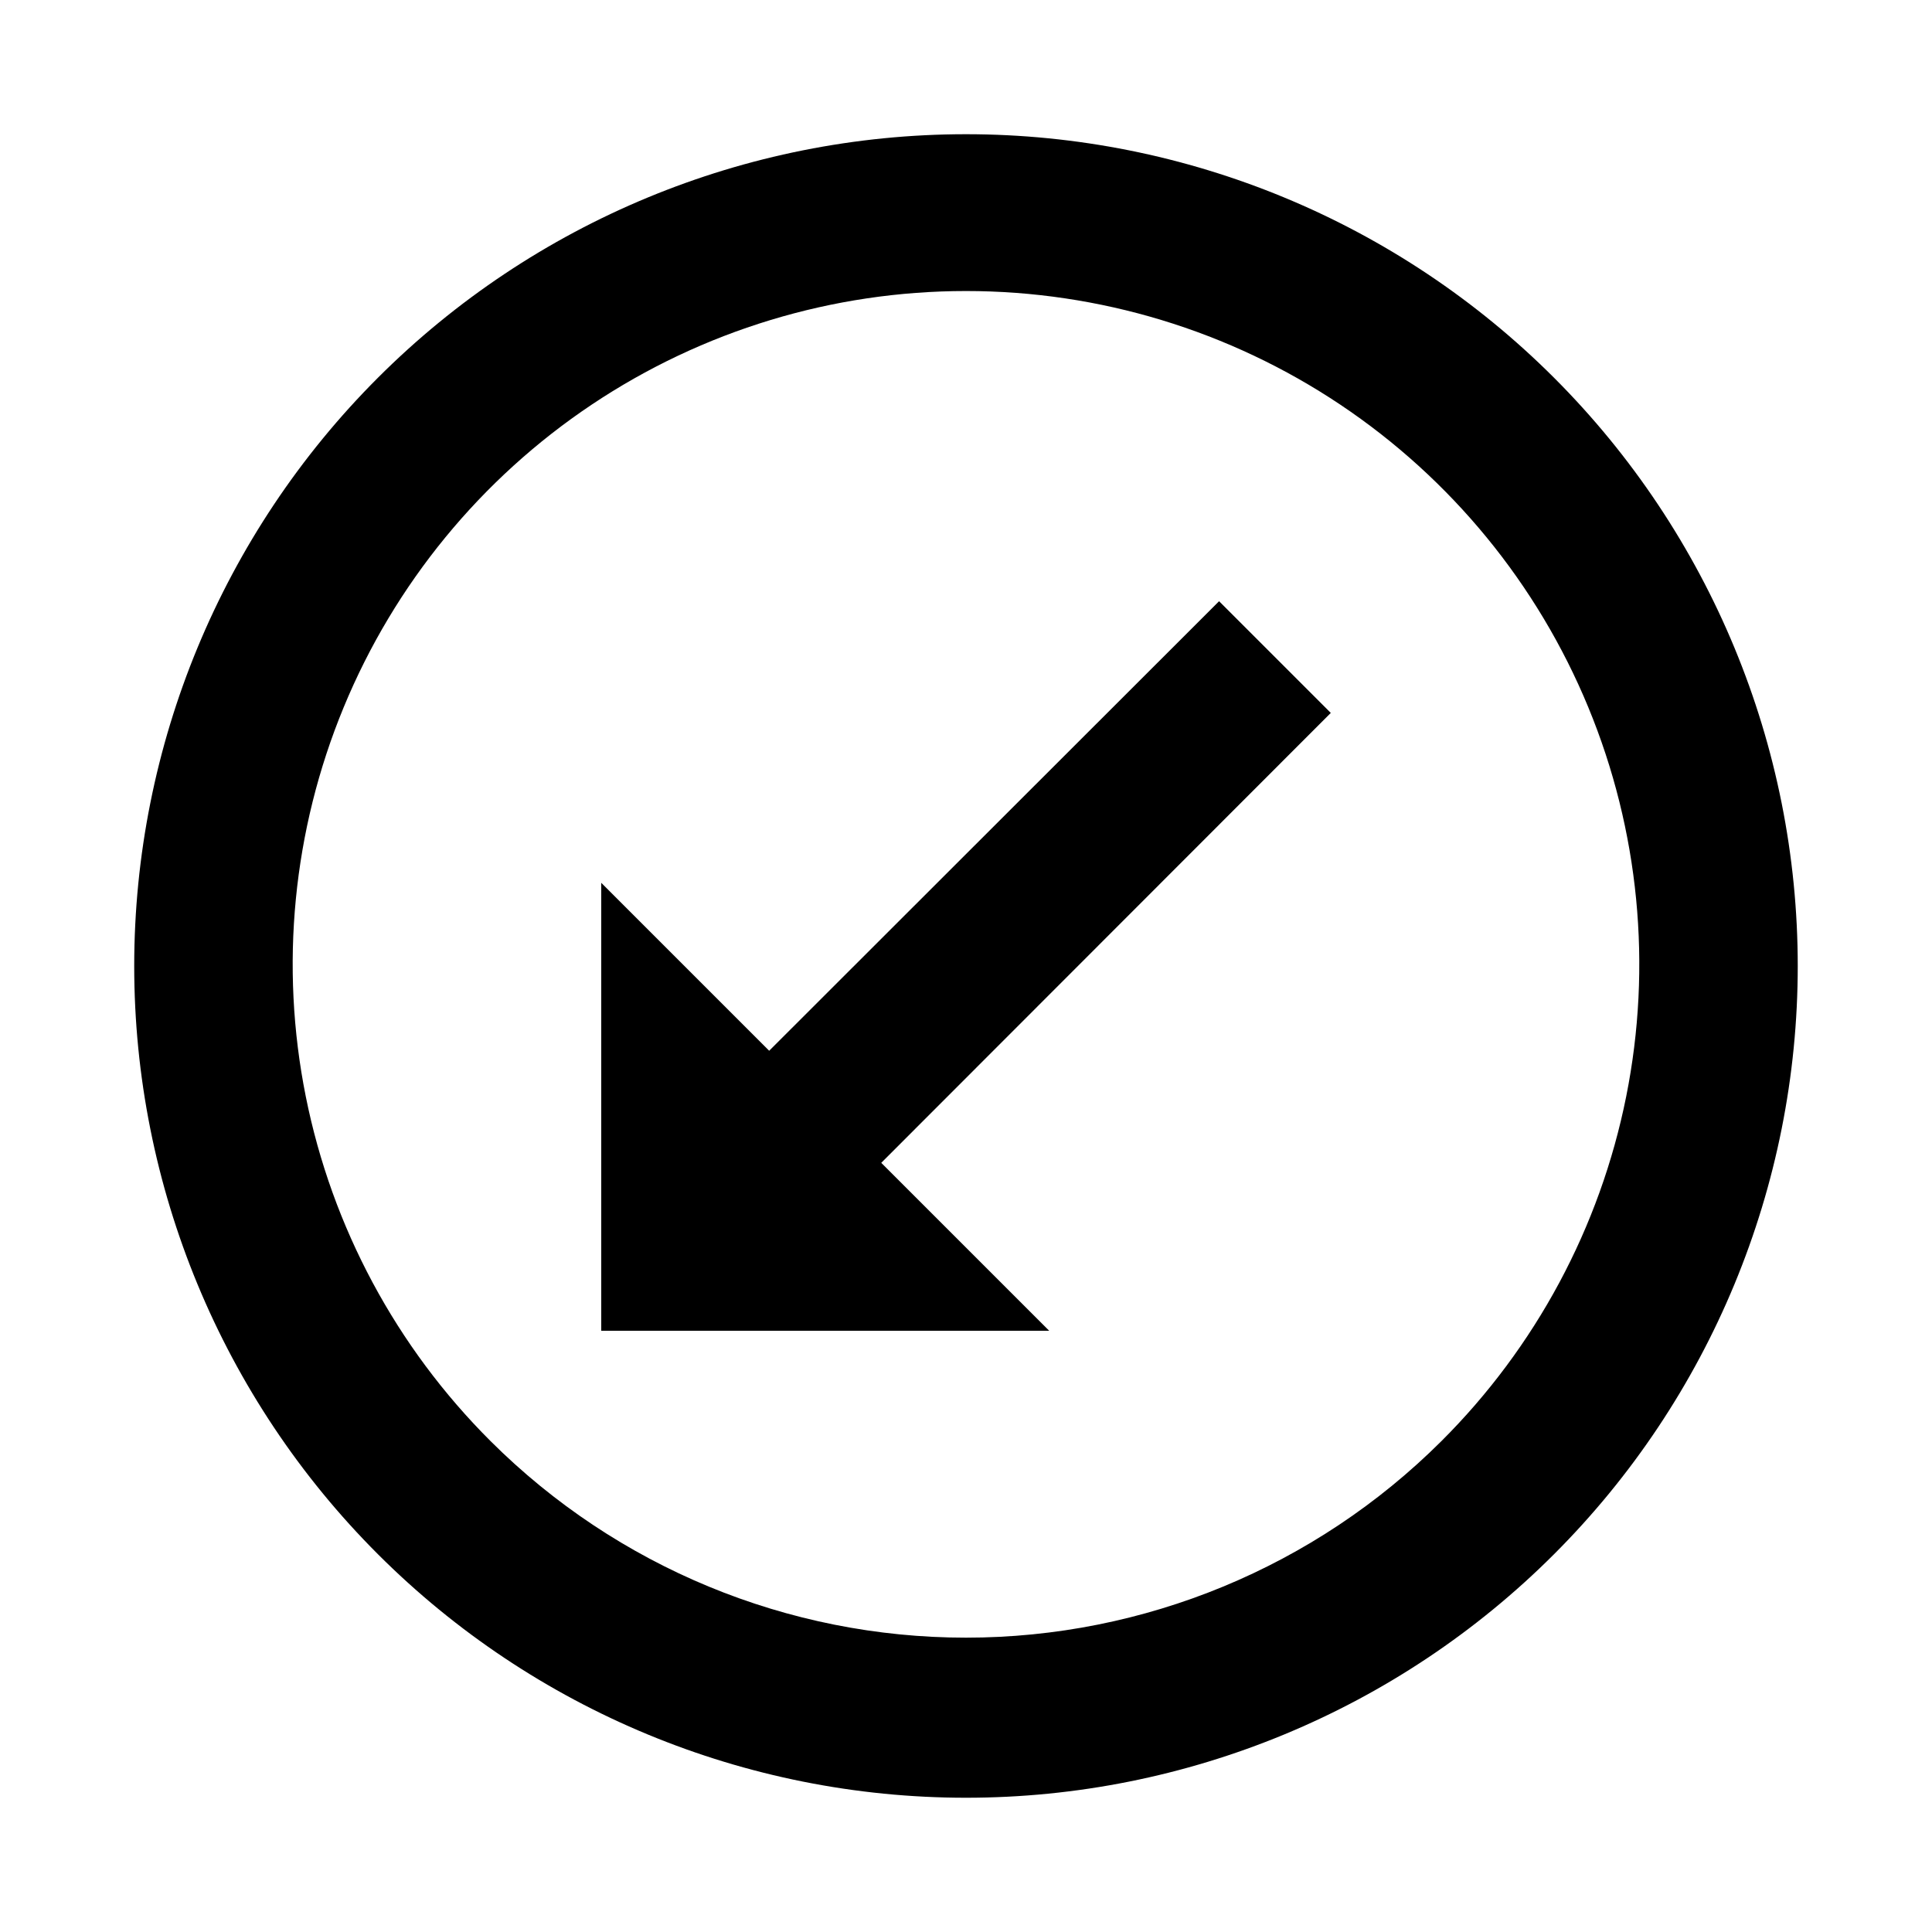
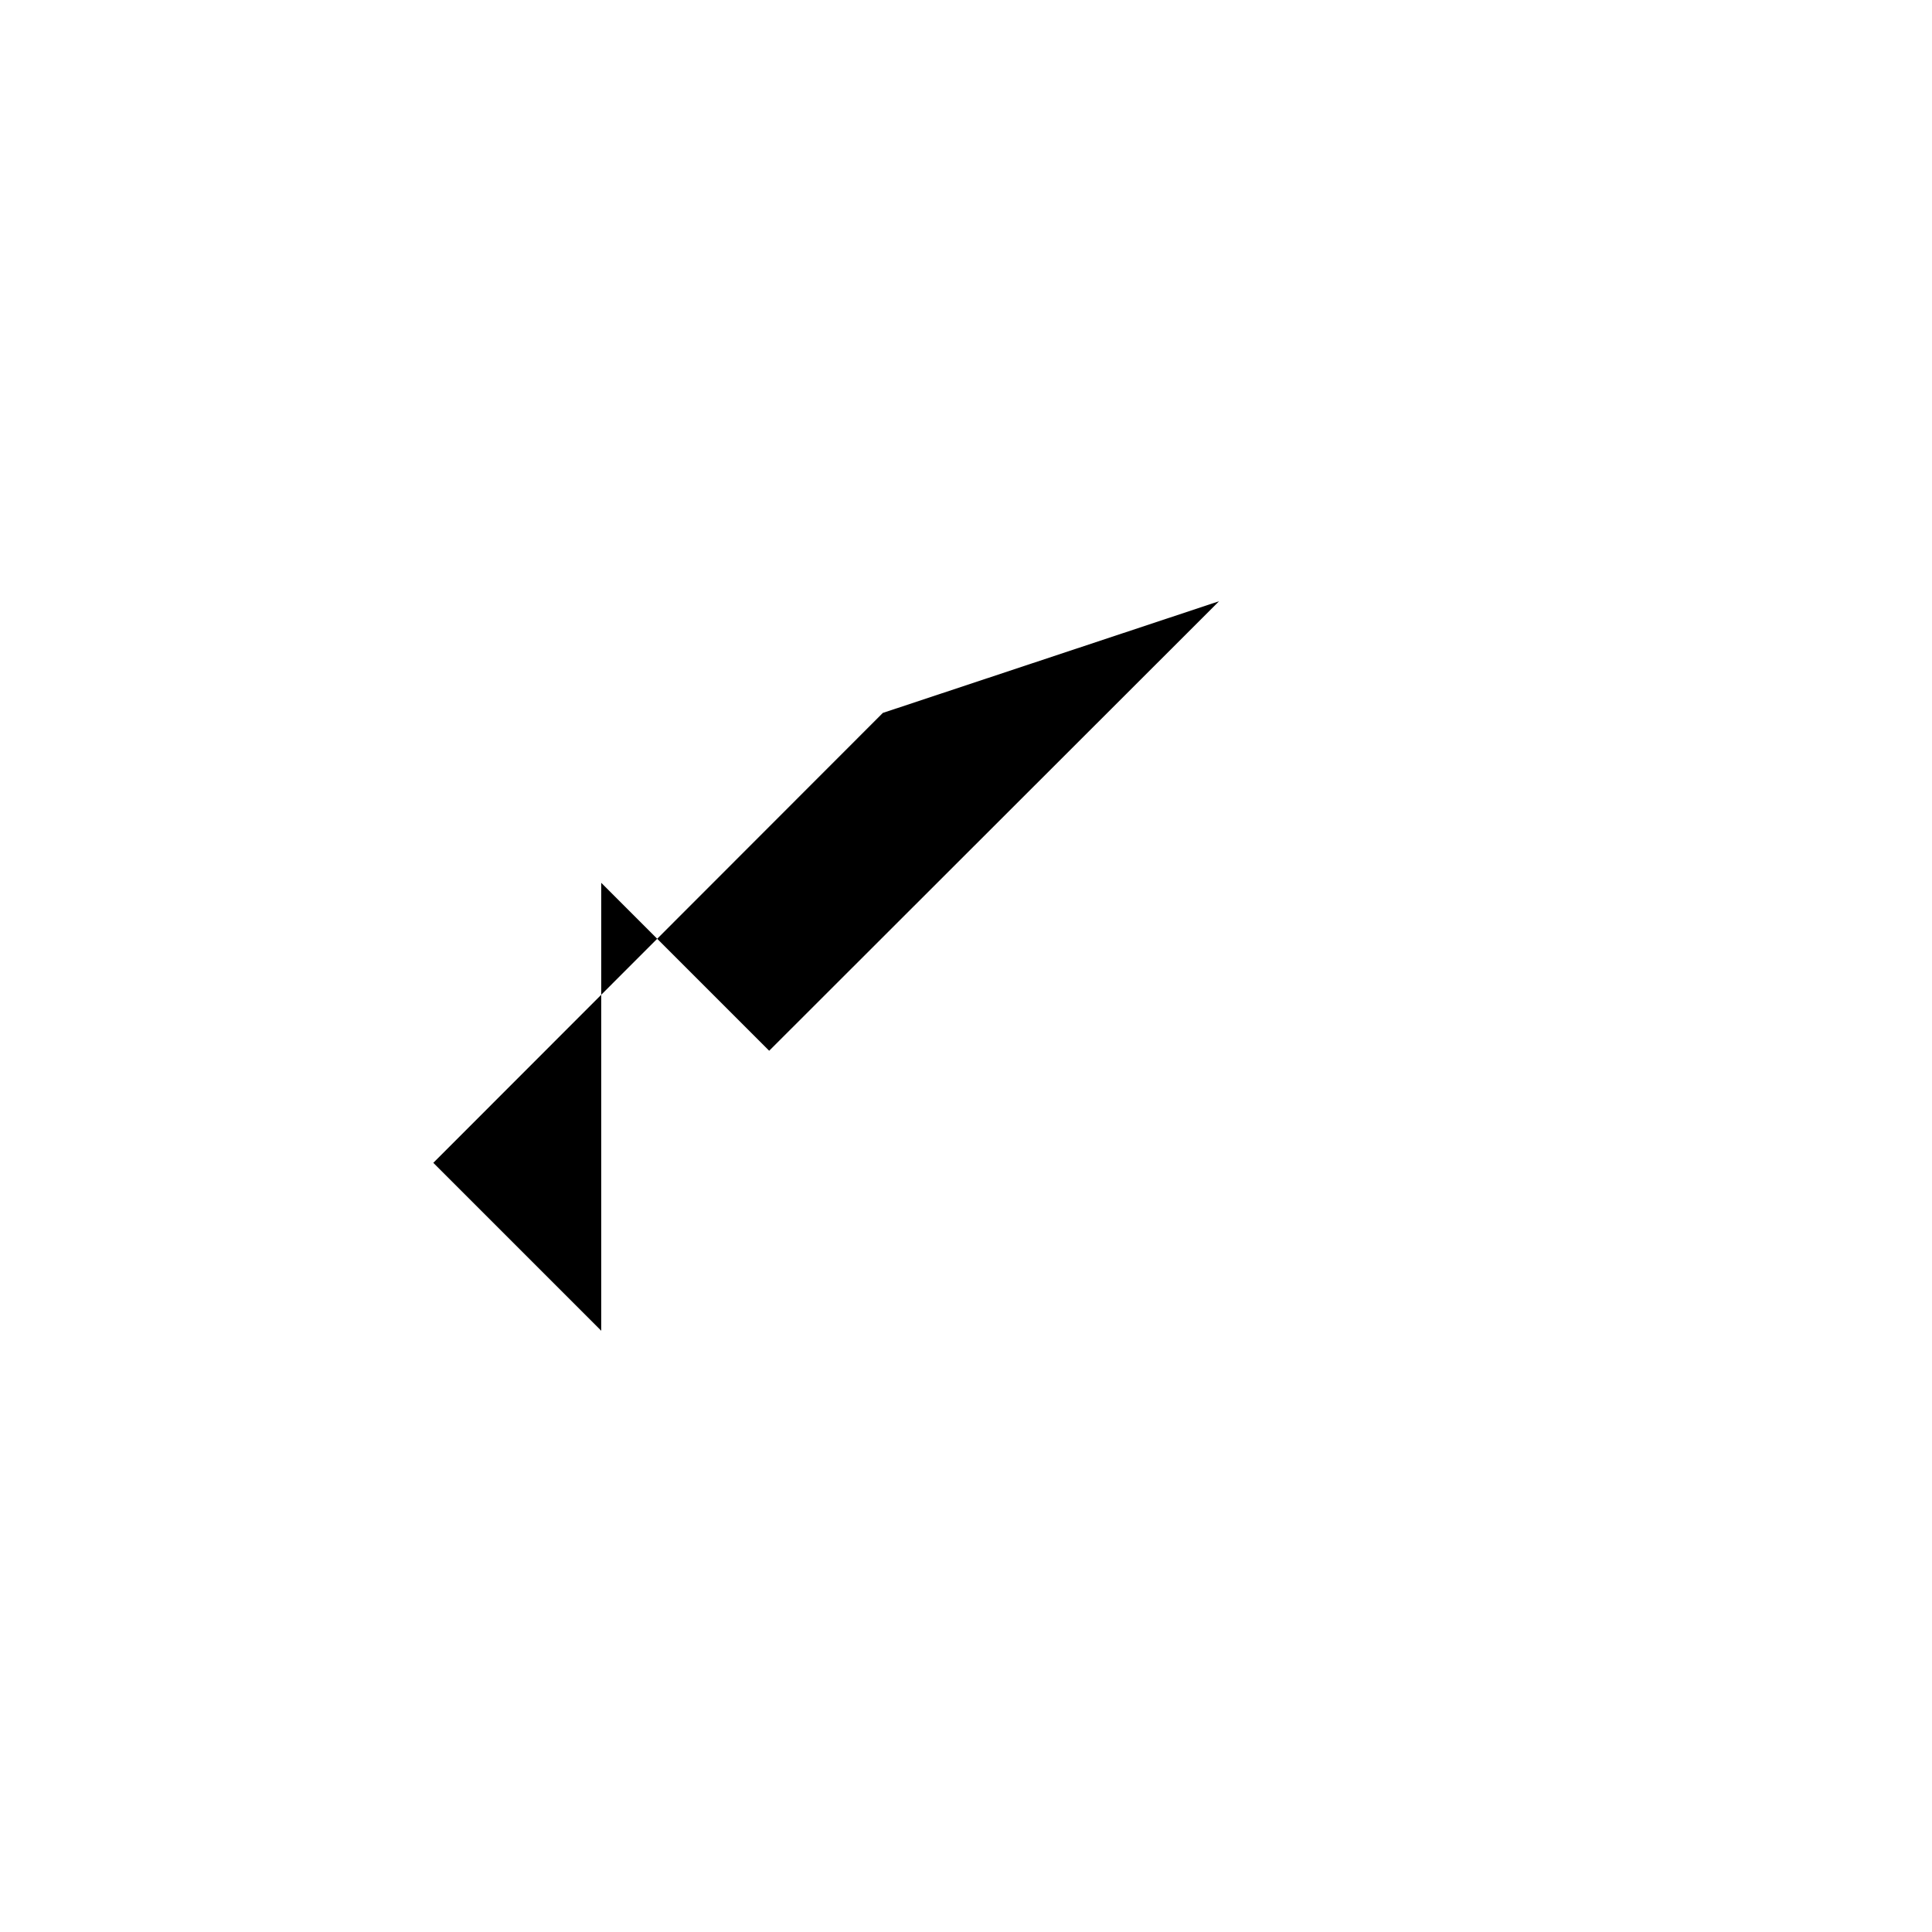
<svg xmlns="http://www.w3.org/2000/svg" fill="#000000" width="800px" height="800px" version="1.1" viewBox="144 144 512 512">
  <g>
-     <path d="m555.86 244.13c-41.336-41.34-97.402-64.562-155.86-64.562s-114.53 23.223-155.87 64.562c-41.34 41.336-64.562 97.406-64.562 155.87s23.223 114.53 64.562 155.86c41.336 41.34 97.406 64.562 155.87 64.562s114.53-23.223 155.86-64.562c41.34-41.336 64.562-97.402 64.562-155.86s-23.223-114.53-64.562-155.87zm-29.914 281.82c-33.441 33.332-78.734 52.047-125.95 52.047-47.219 0-92.508-18.715-125.95-52.047-25.016-24.93-42.07-56.719-49.008-91.352-6.934-34.629-3.438-70.535 10.051-103.18 13.488-32.641 36.355-60.543 65.711-80.18 29.359-19.633 63.879-30.113 99.199-30.113 35.316 0 69.84 10.48 99.195 30.113 29.355 19.637 52.227 47.539 65.711 80.18 13.488 32.641 16.984 68.547 10.051 103.18-6.934 34.633-23.988 66.422-49.008 91.352z" />
-     <path d="m467.07 303.33-119.23 119.13-44.504-44.504v118.71h118.71l-44.504-44.504 119.13-119.23z" />
+     <path d="m467.07 303.33-119.23 119.13-44.504-44.504v118.71l-44.504-44.504 119.13-119.23z" />
  </g>
</svg>